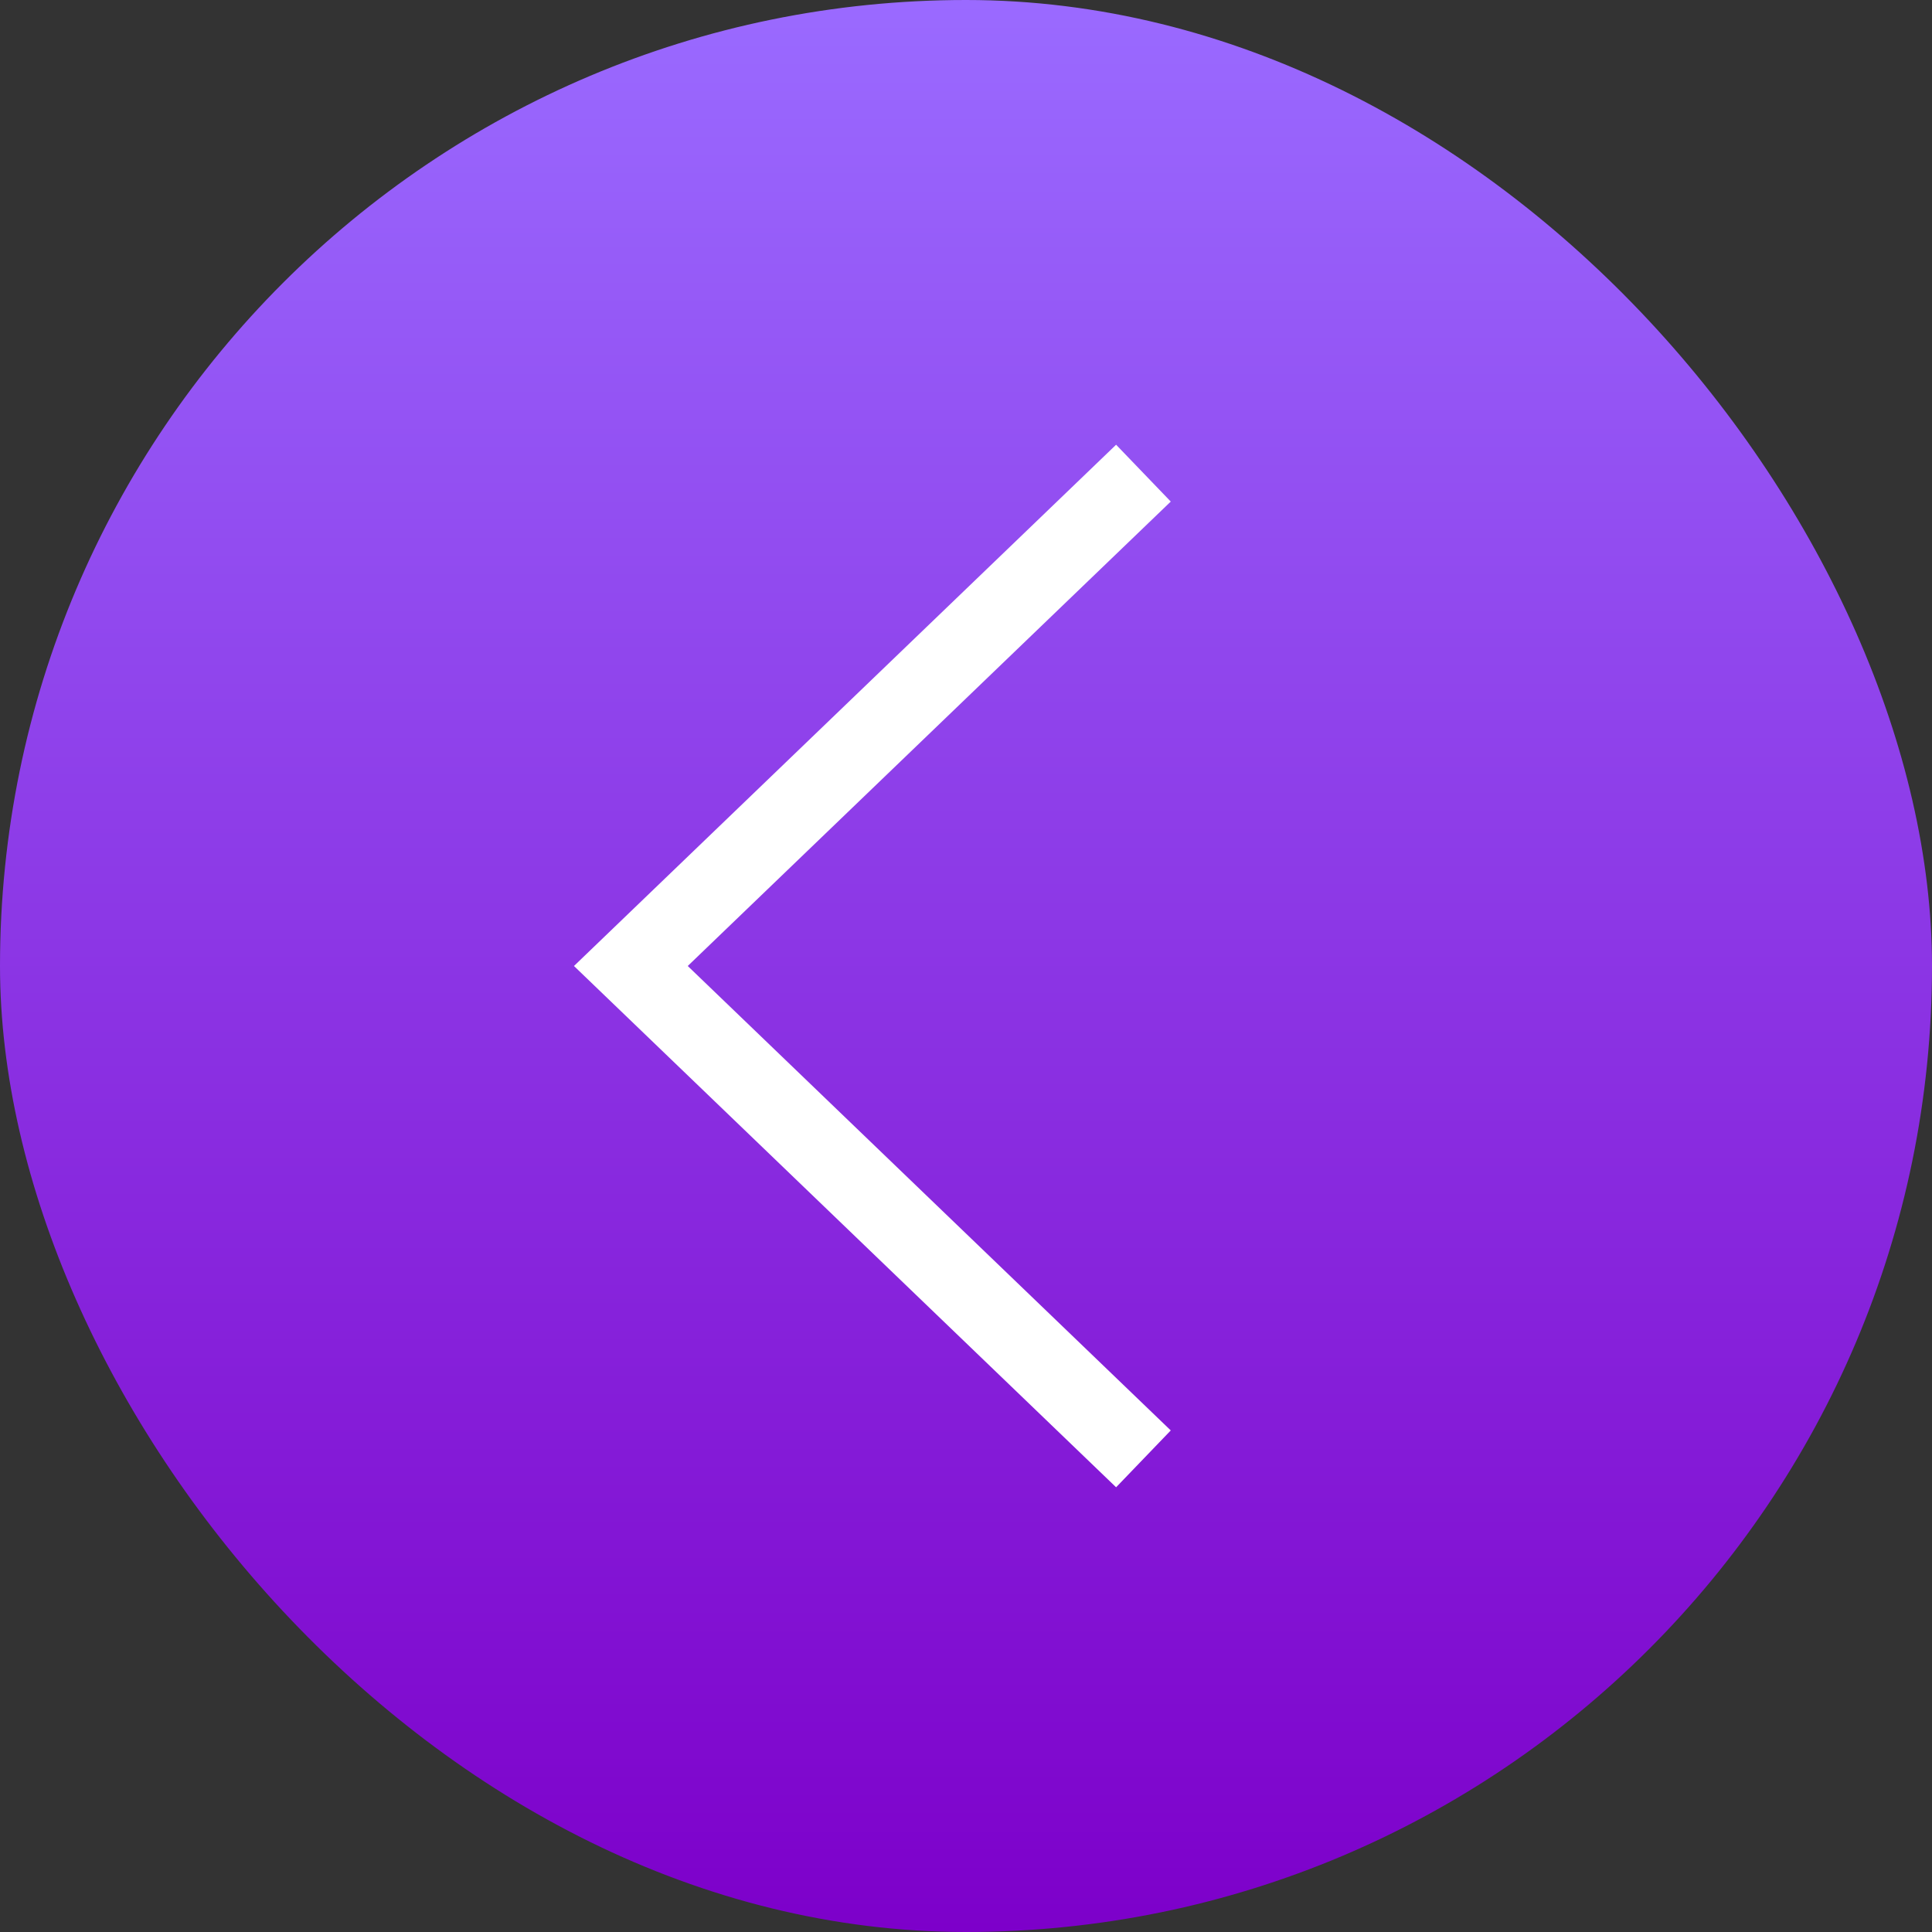
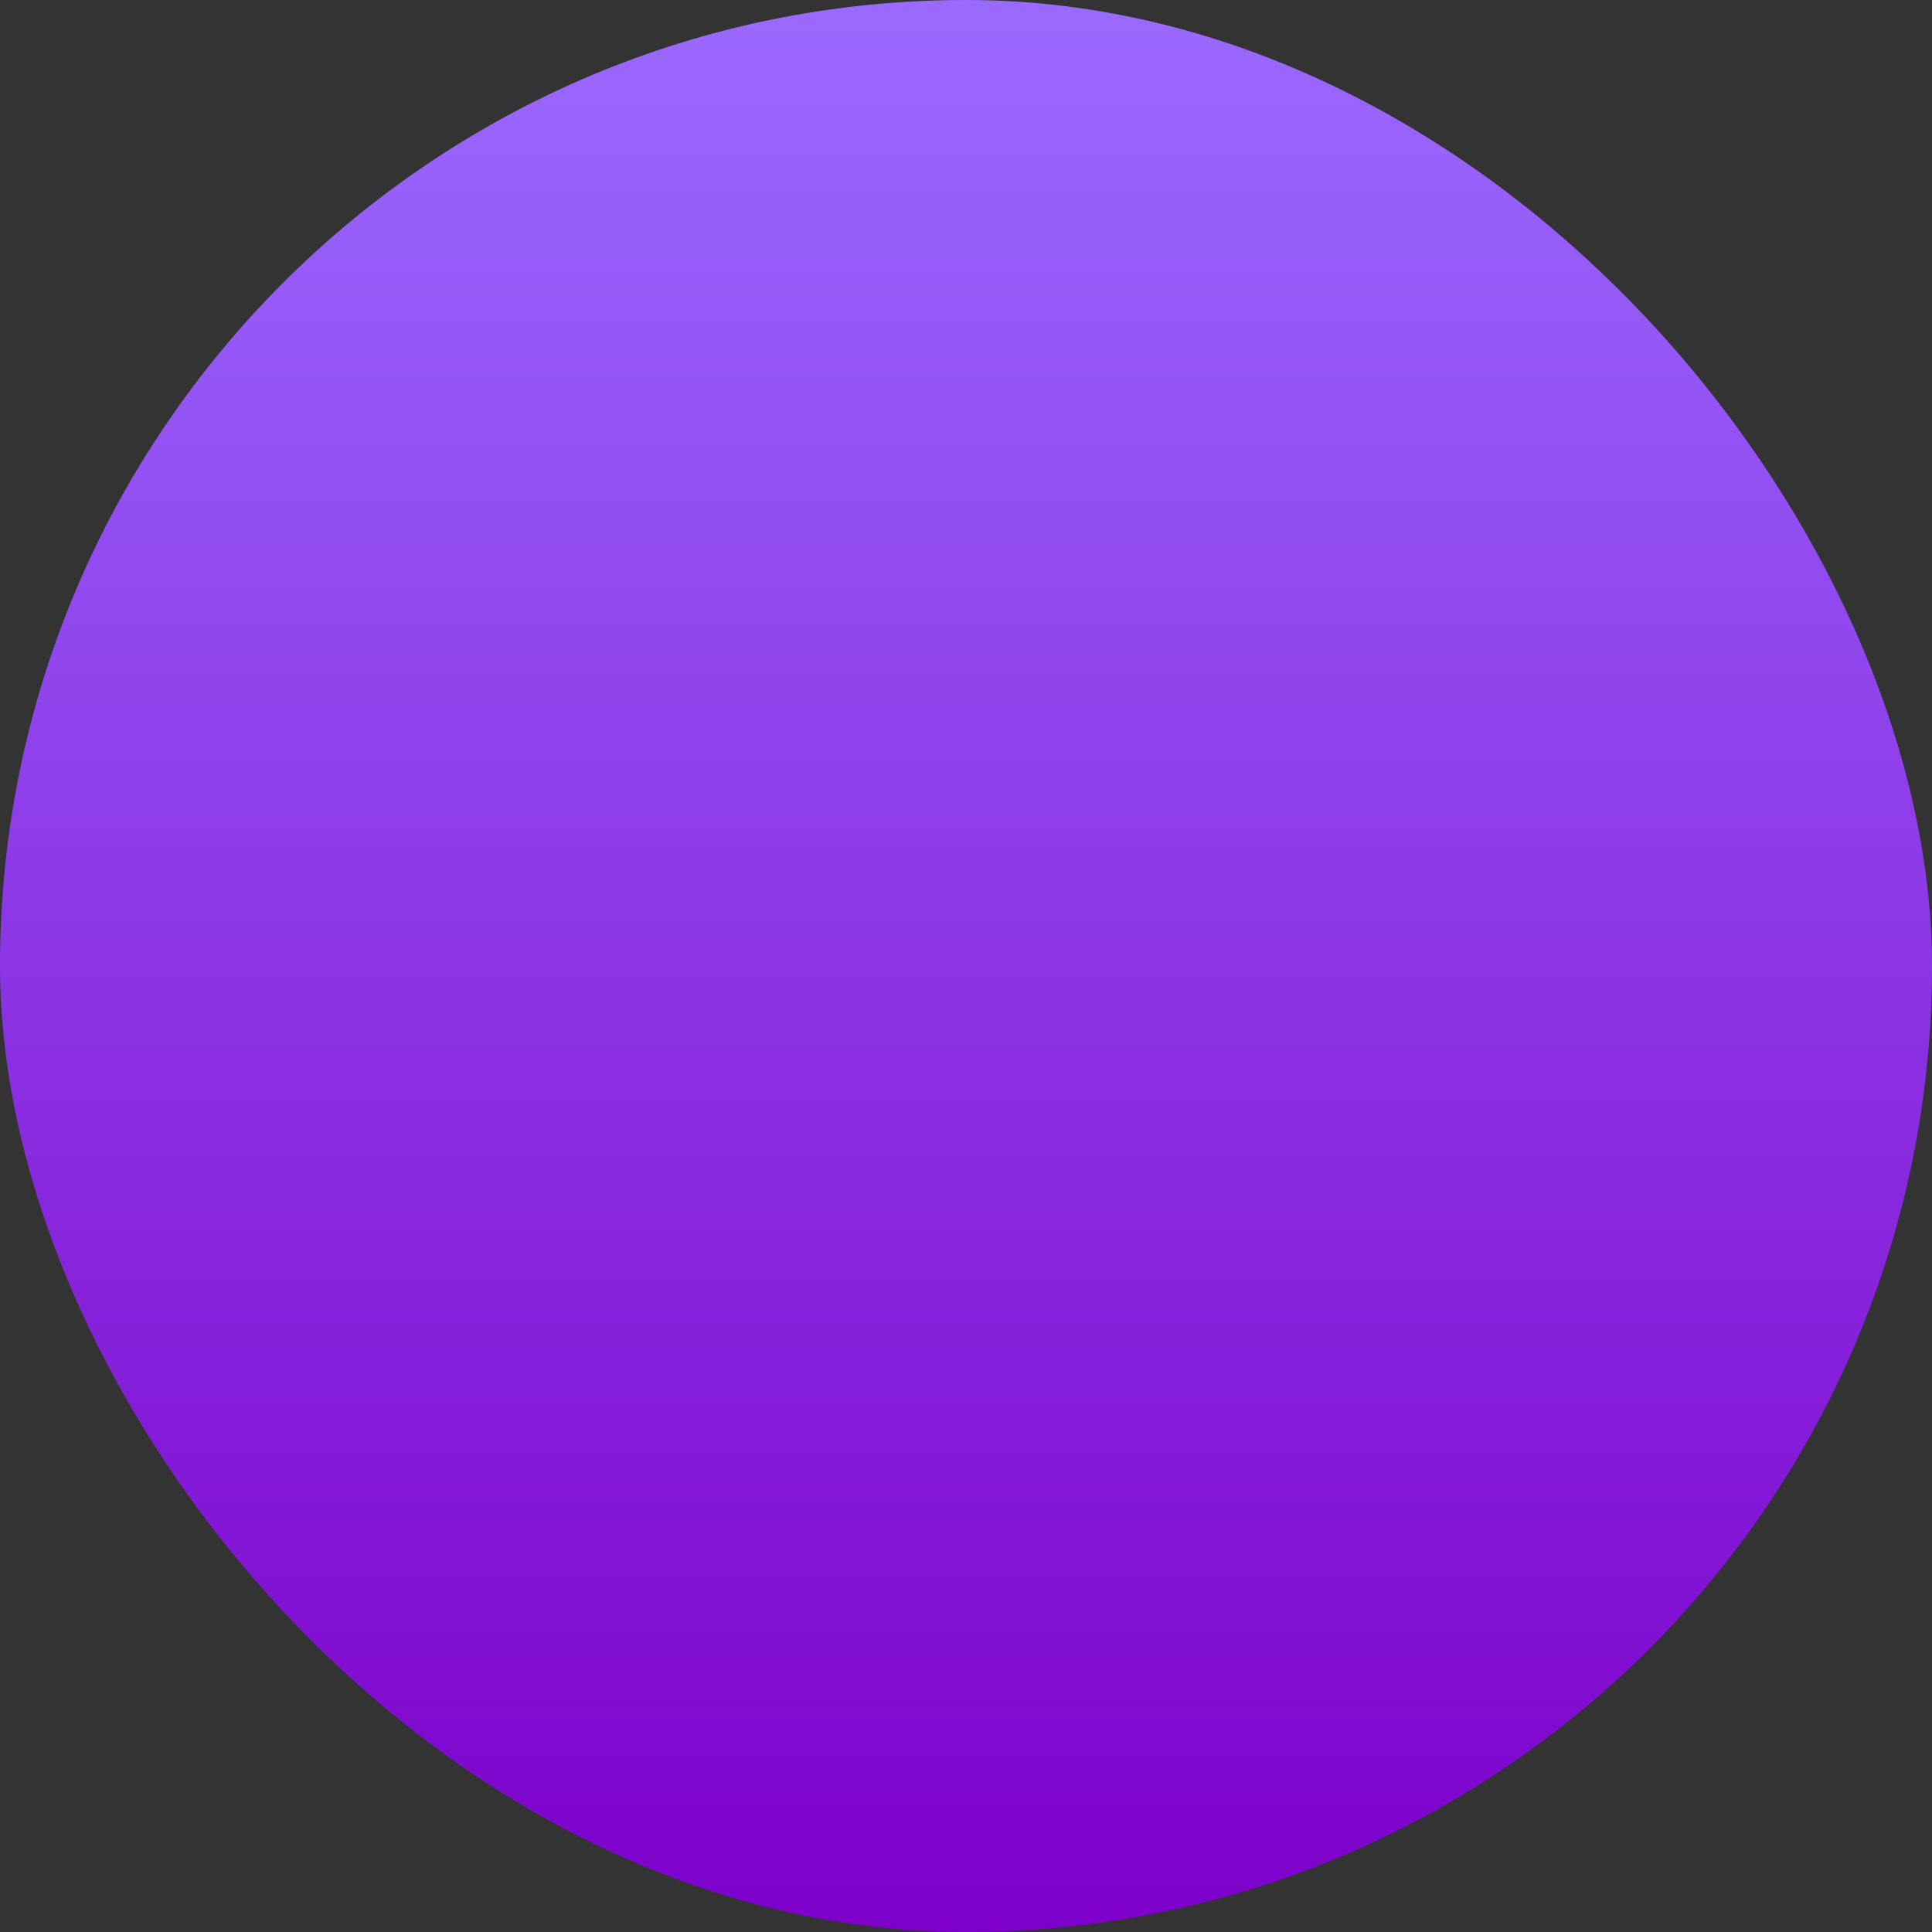
<svg xmlns="http://www.w3.org/2000/svg" width="49" height="49" viewBox="0 0 49 49" fill="none">
  <rect x="0" y="0" width="49" height="49" fill="#333333" stroke="none" />
  <rect width="49" height="49" rx="24.5" fill="url(#paint0_linear_314_263)" />
-   <path d="M29 37L16 24.5L29 12" stroke="white" stroke-width="2" />
  <defs>
    <linearGradient id="paint0_linear_314_263" x1="24.5" y1="0" x2="24.5" y2="49" gradientUnits="userSpaceOnUse">
      <stop stop-color="#9A6AFF" />
      <stop offset="1" stop-color="#7D00CA" />
    </linearGradient>
  </defs>
</svg>